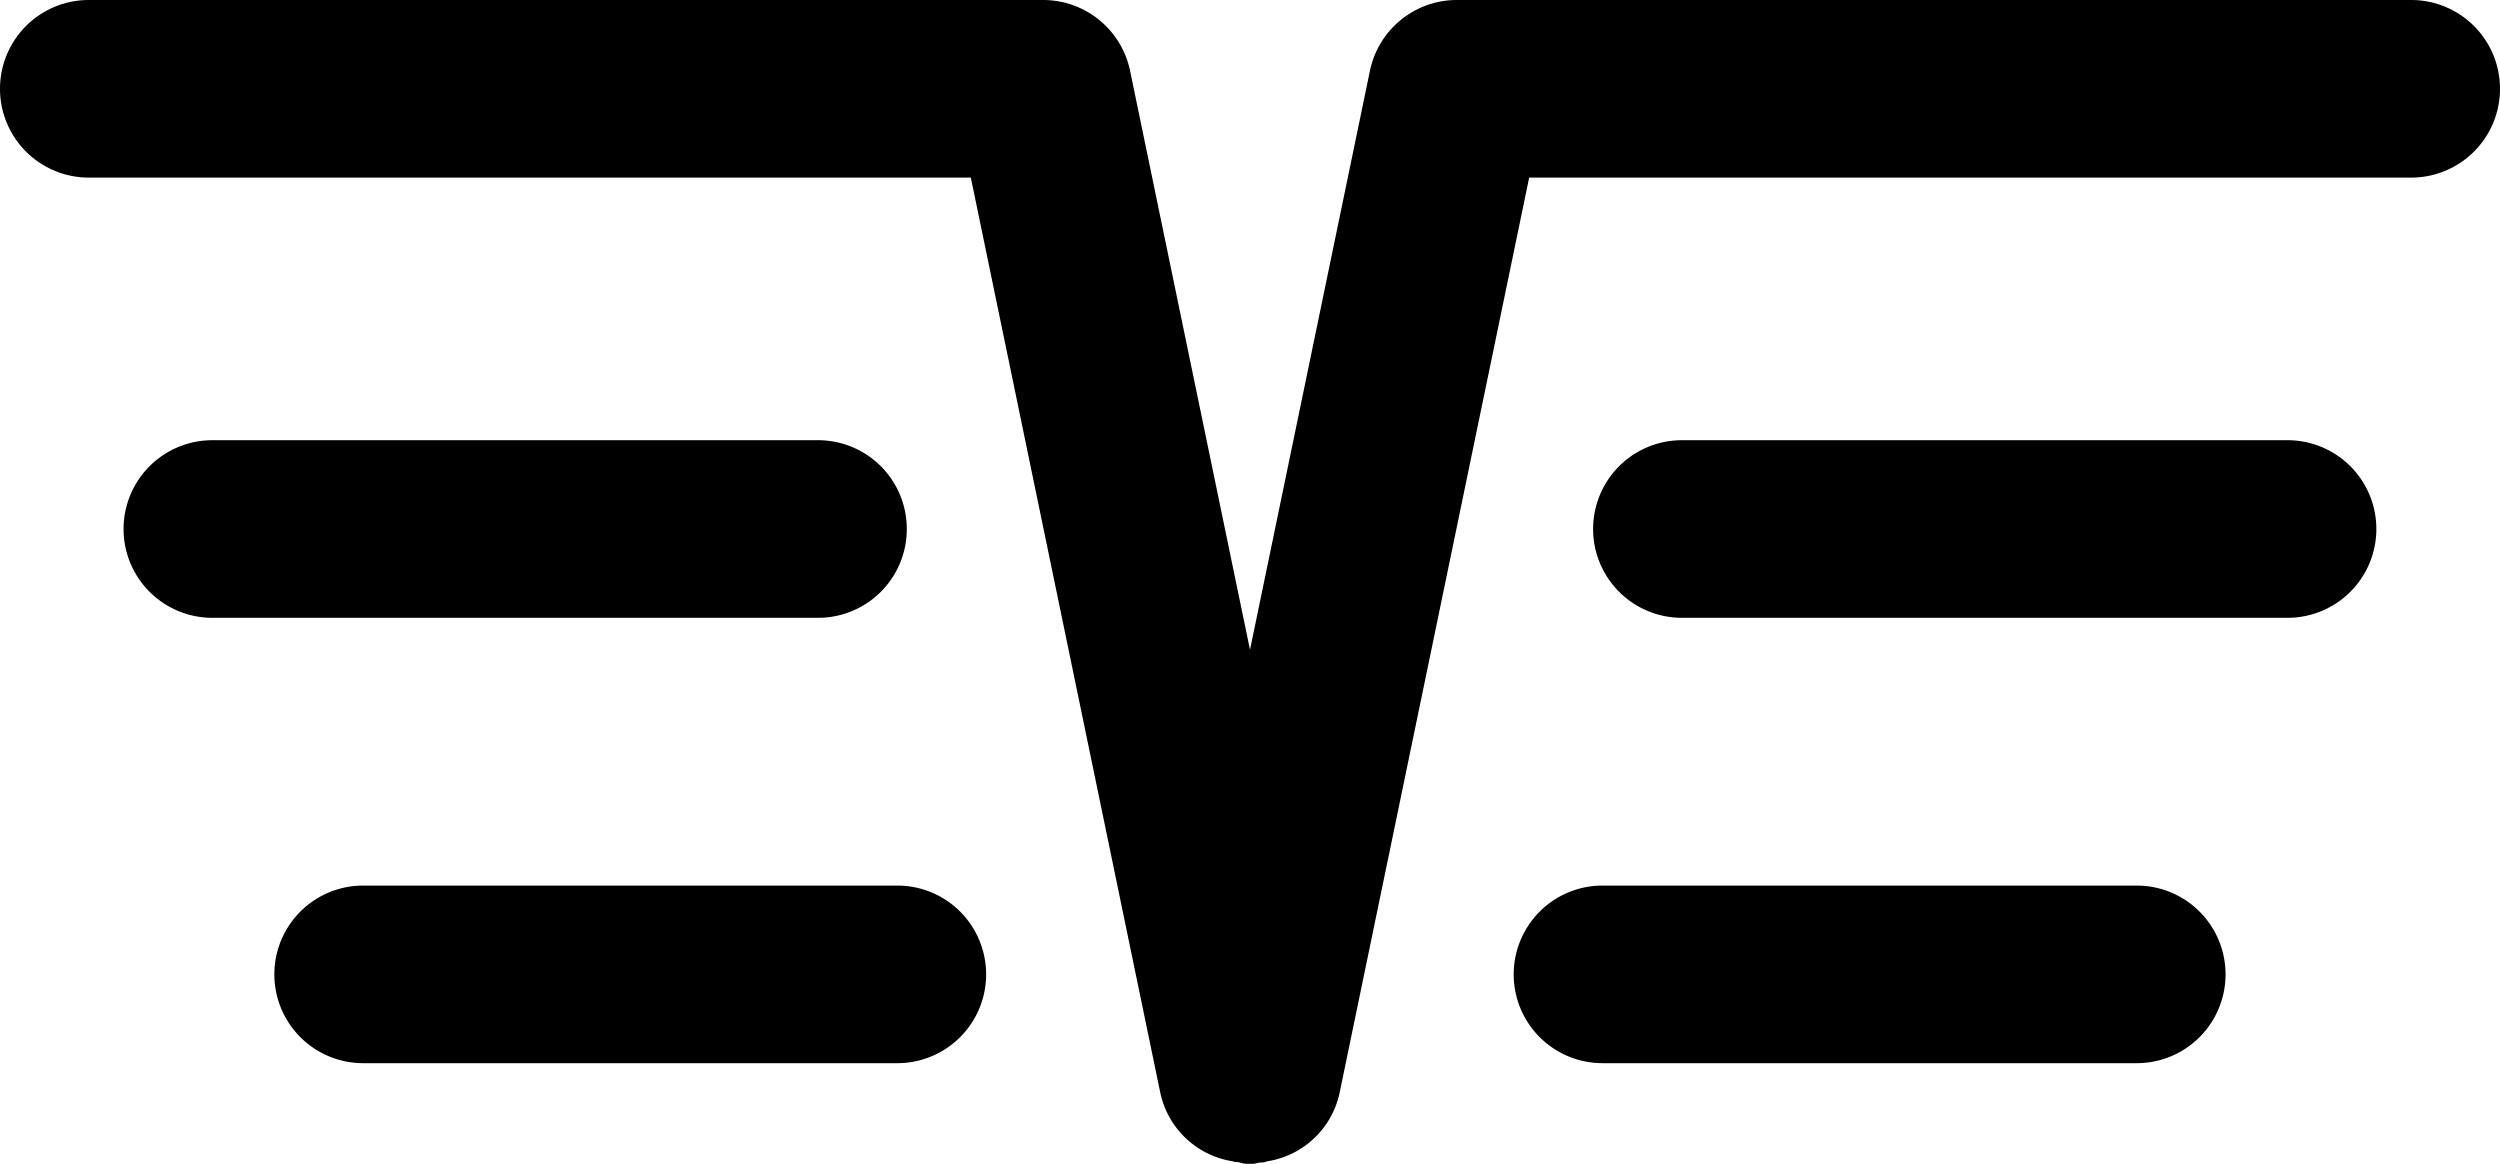
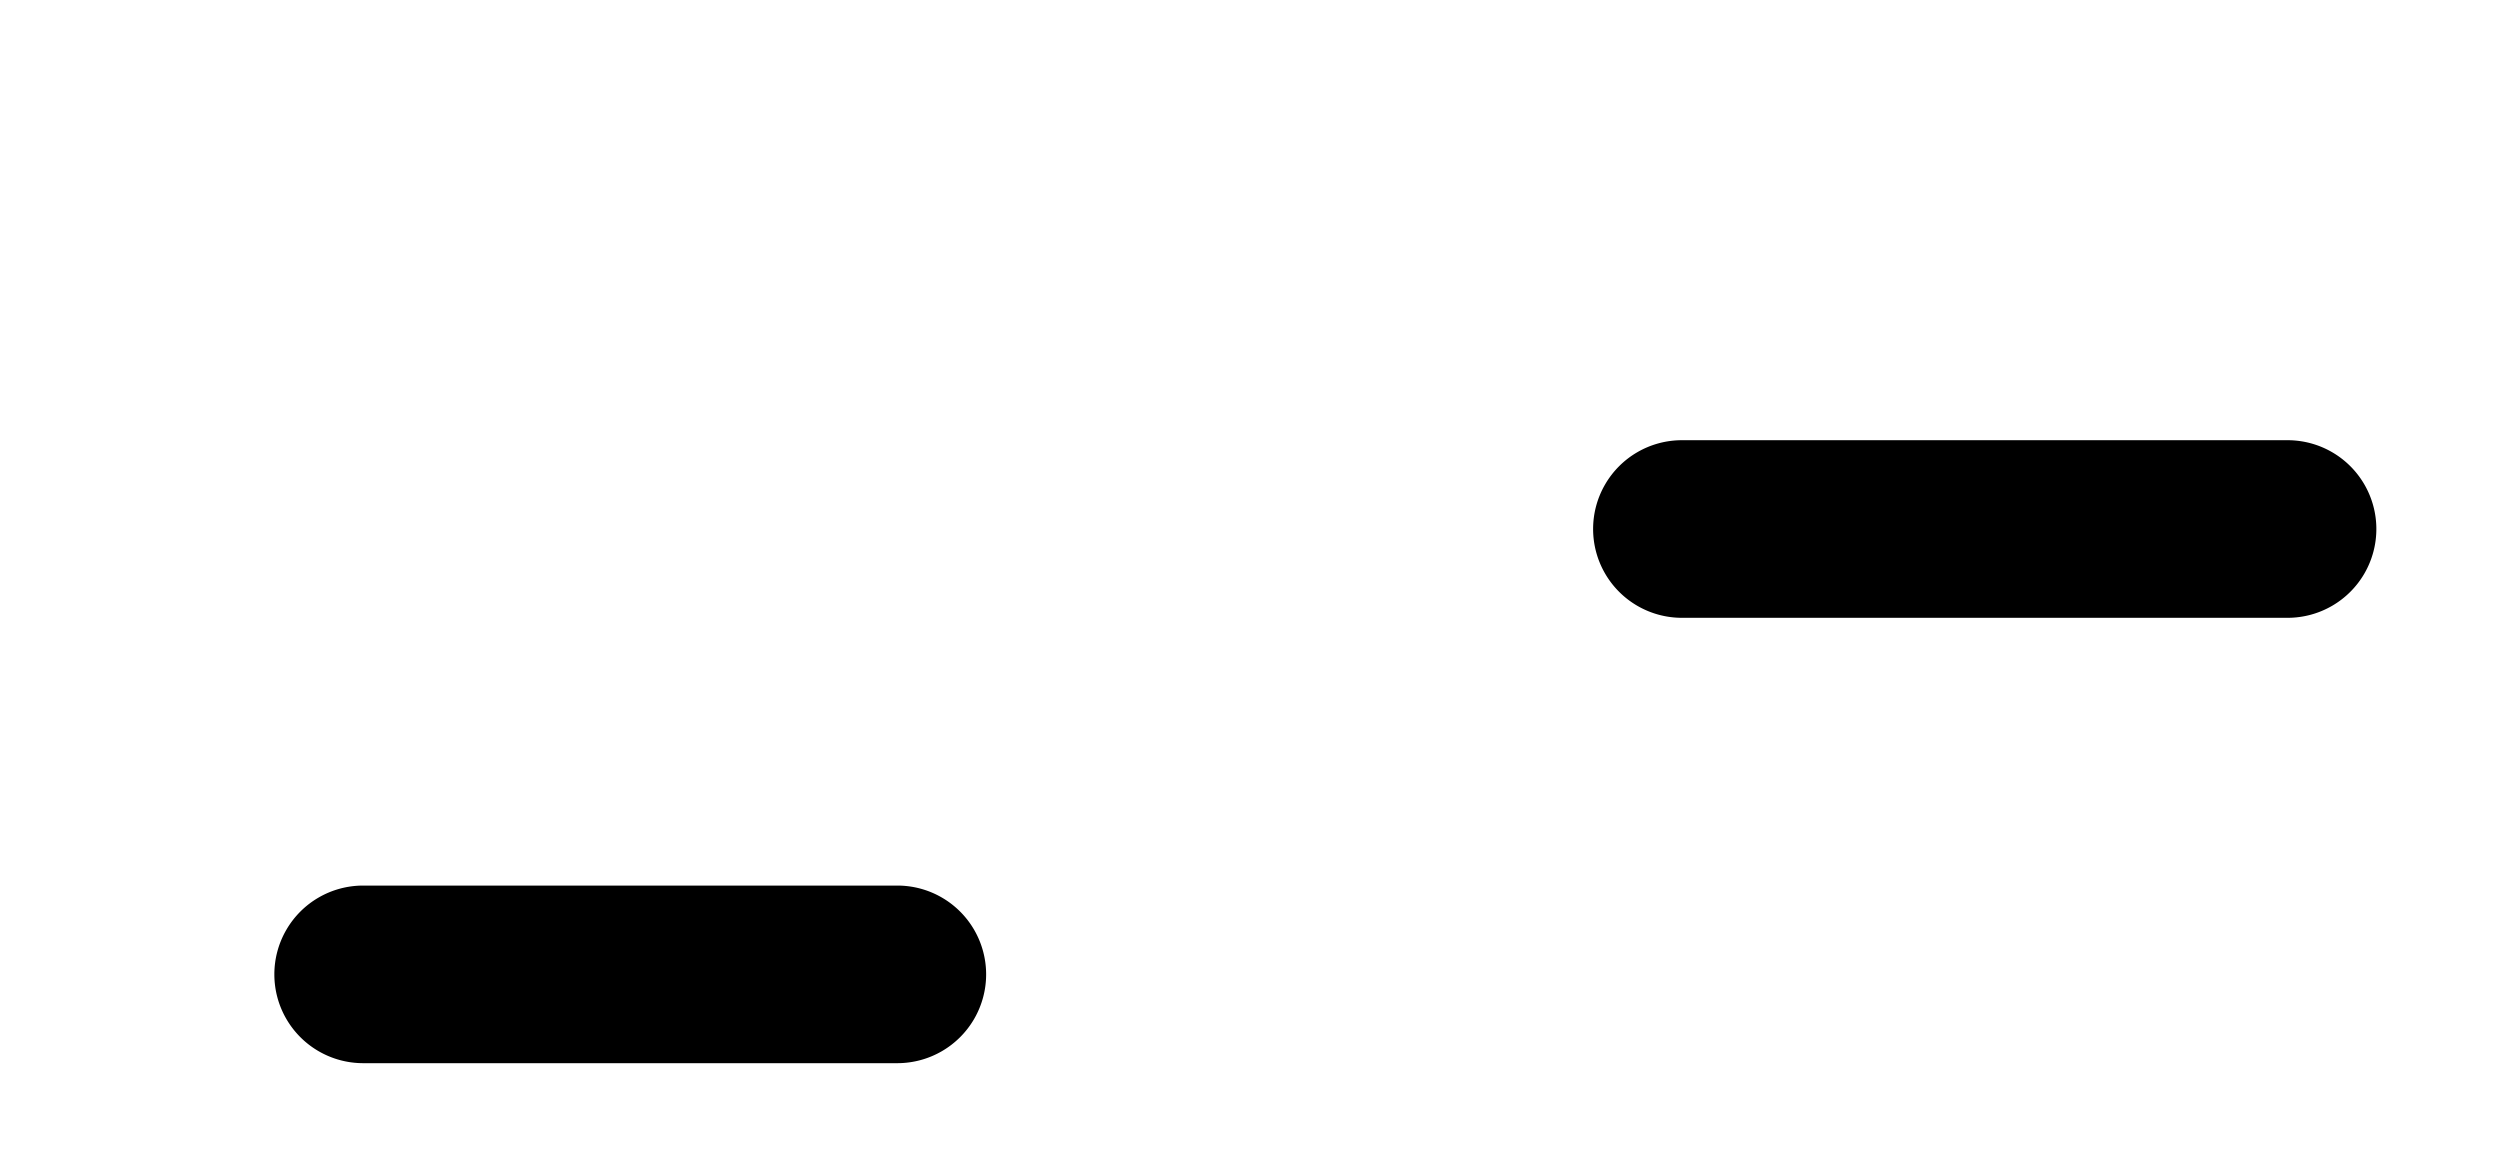
<svg xmlns="http://www.w3.org/2000/svg" width="29.56" height="13.761" viewBox="0 0 29.56 13.761">
  <g id="Group_10159" data-name="Group 10159" transform="translate(-203.906 -551.663)">
-     <path id="Path_7511" data-name="Path 7511" d="M214.628,557.918a1.049,1.049,0,0,0-1.049-1.05h-7.162a1.05,1.05,0,0,0,0,2.1h7.162A1.049,1.049,0,0,0,214.628,557.918Z" />
    <path id="Path_7512" data-name="Path 7512" d="M214.517,562.134H208.2a1.049,1.049,0,1,0,0,2.1h6.316a1.049,1.049,0,1,0,0-2.1Z" />
-     <path id="Path_7513" data-name="Path 7513" d="M232.416,551.663H221.132a1.05,1.05,0,0,0-1.028.837l-1.418,6.846-1.418-6.846a1.05,1.05,0,0,0-1.028-.837H204.956a1.05,1.05,0,0,0,0,2.1h10.429l2.241,10.824a1.04,1.04,0,0,0,.86.808c.007,0,.011.006.018.007s.041,0,.062.007.057.015.088.015c.01,0,.021,0,.032,0s.021,0,.032,0c.03,0,.058-.013.088-.015s.041,0,.062-.007.011-.006.018-.007a1.039,1.039,0,0,0,.859-.808l2.242-10.824h10.429a1.05,1.05,0,1,0,0-2.1Z" />
    <path id="Path_7514" data-name="Path 7514" d="M230.954,556.868h-7.161a1.05,1.05,0,0,0,0,2.1h7.161a1.05,1.05,0,0,0,0-2.1Z" />
-     <path id="Path_7515" data-name="Path 7515" d="M229.171,562.134h-6.317a1.049,1.049,0,0,0,0,2.1h6.317a1.049,1.049,0,1,0,0-2.1Z" />
  </g>
</svg>